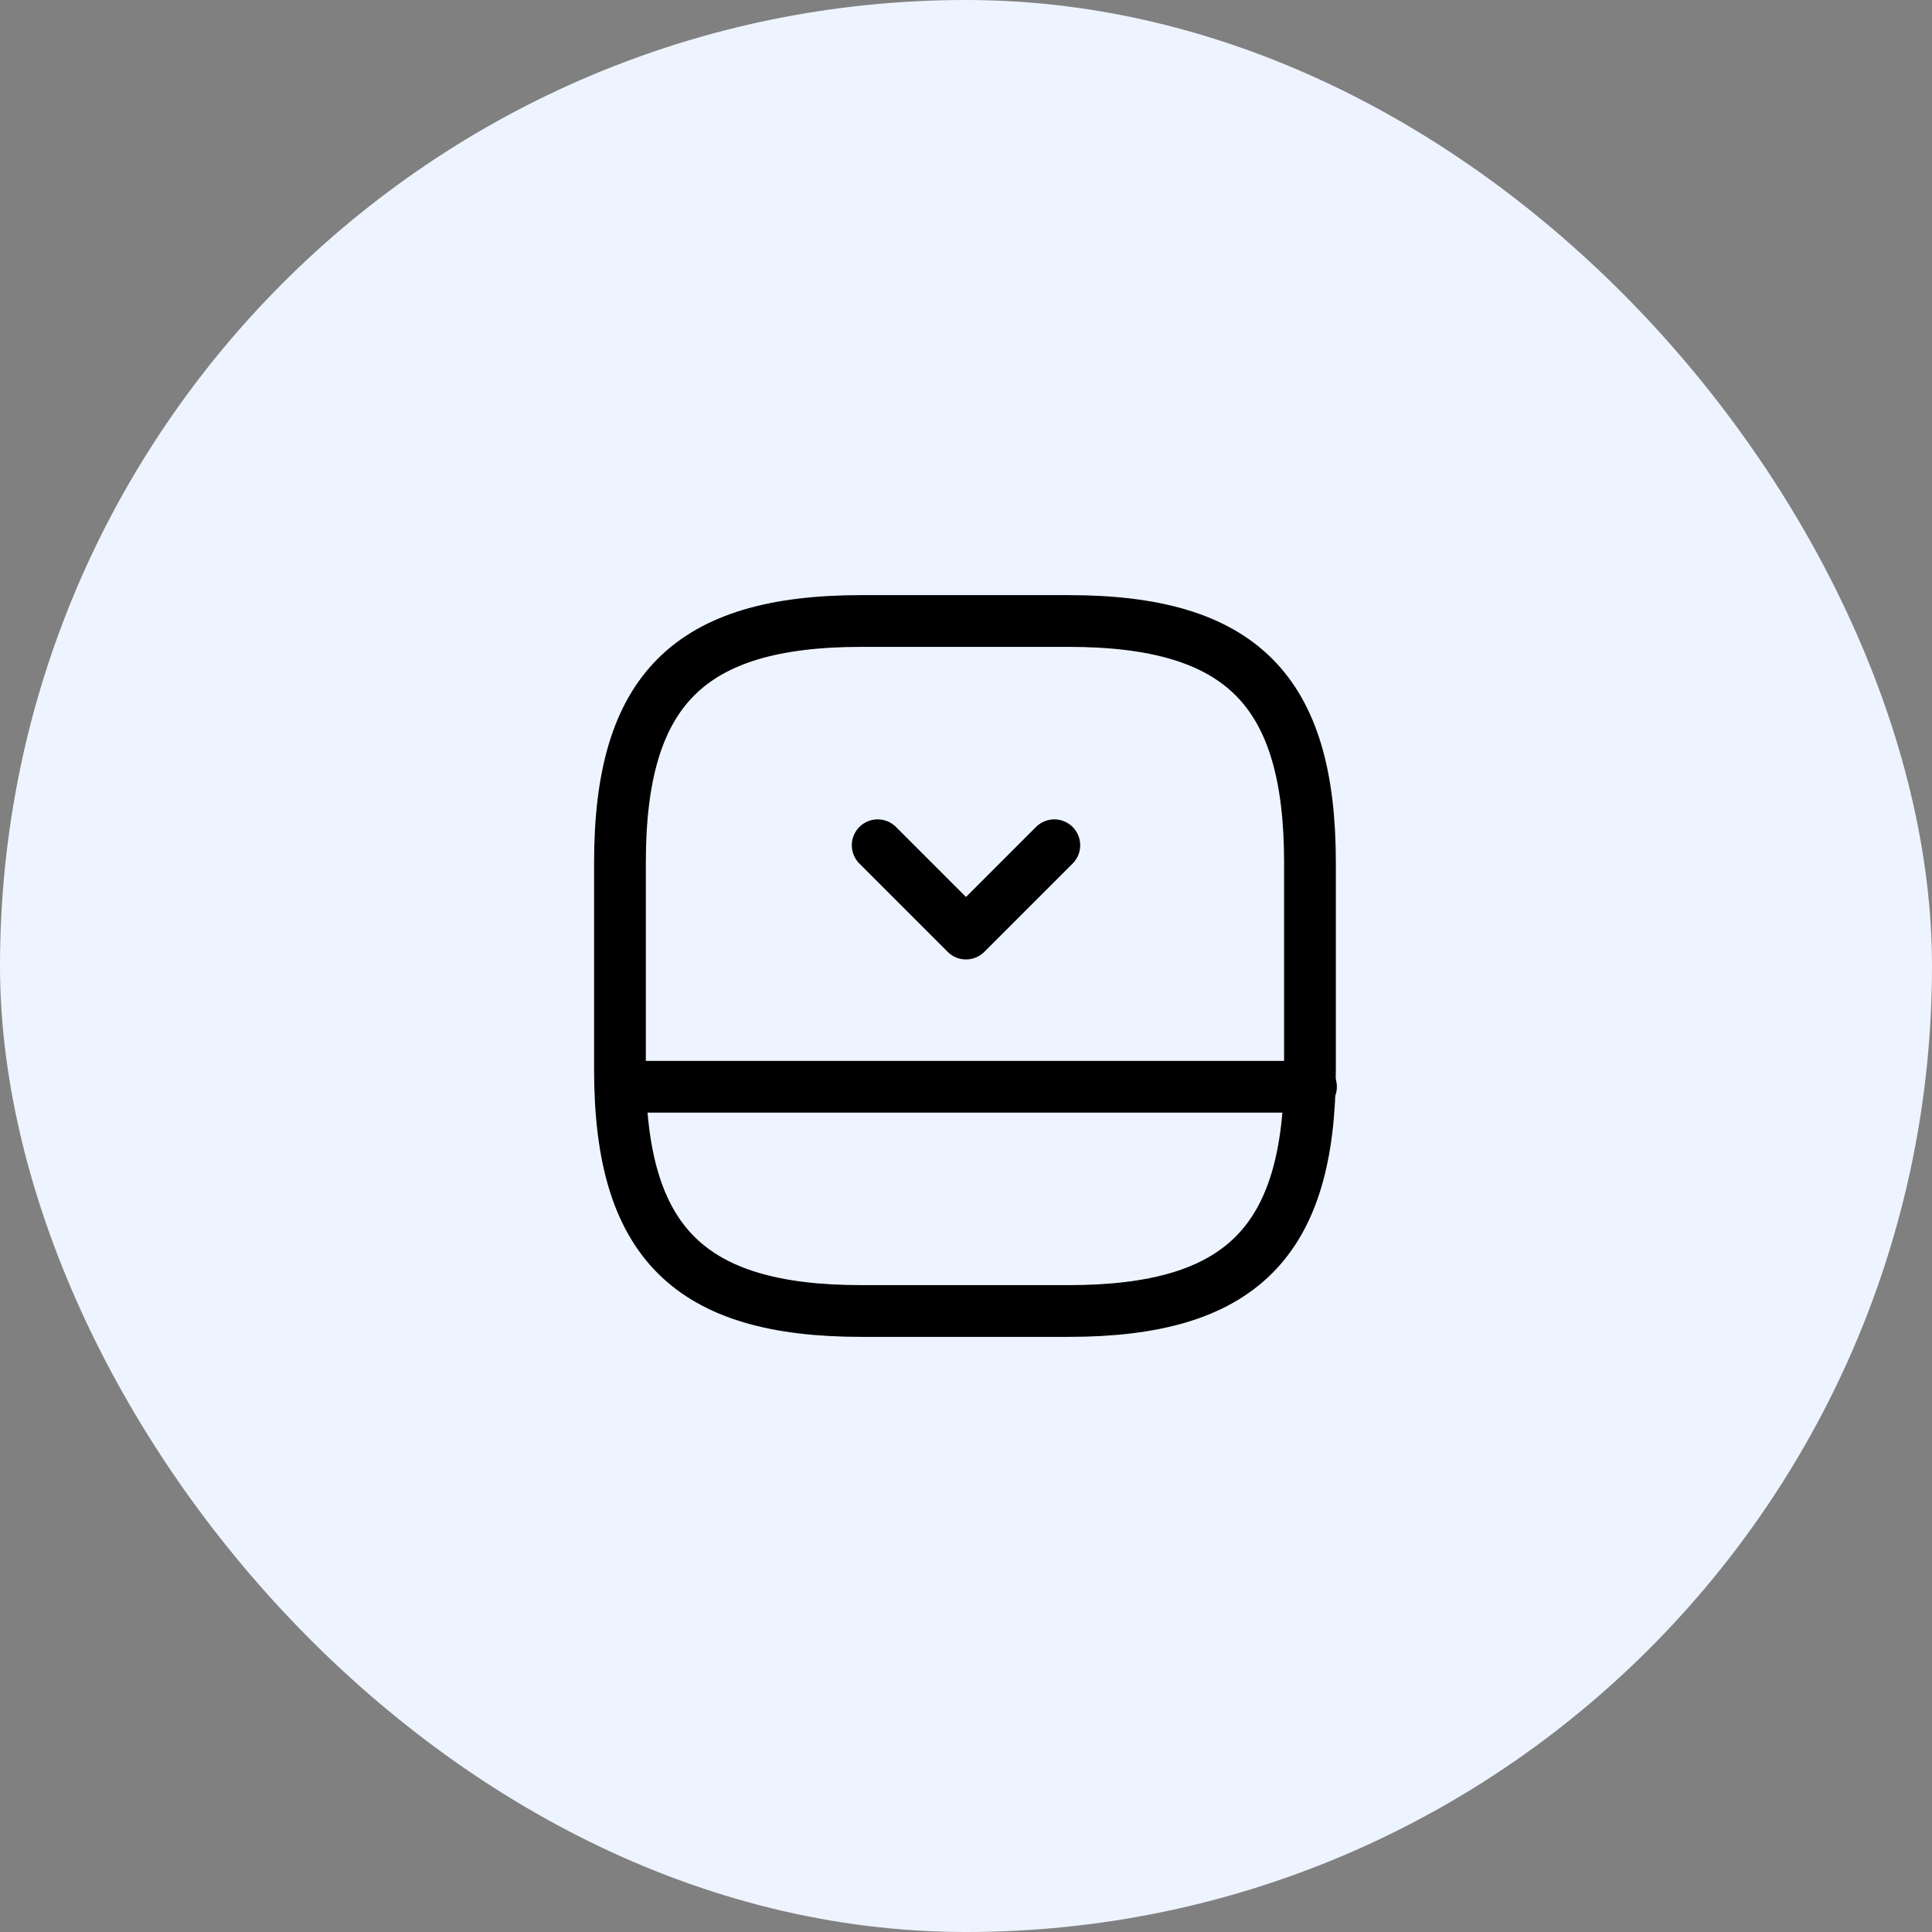
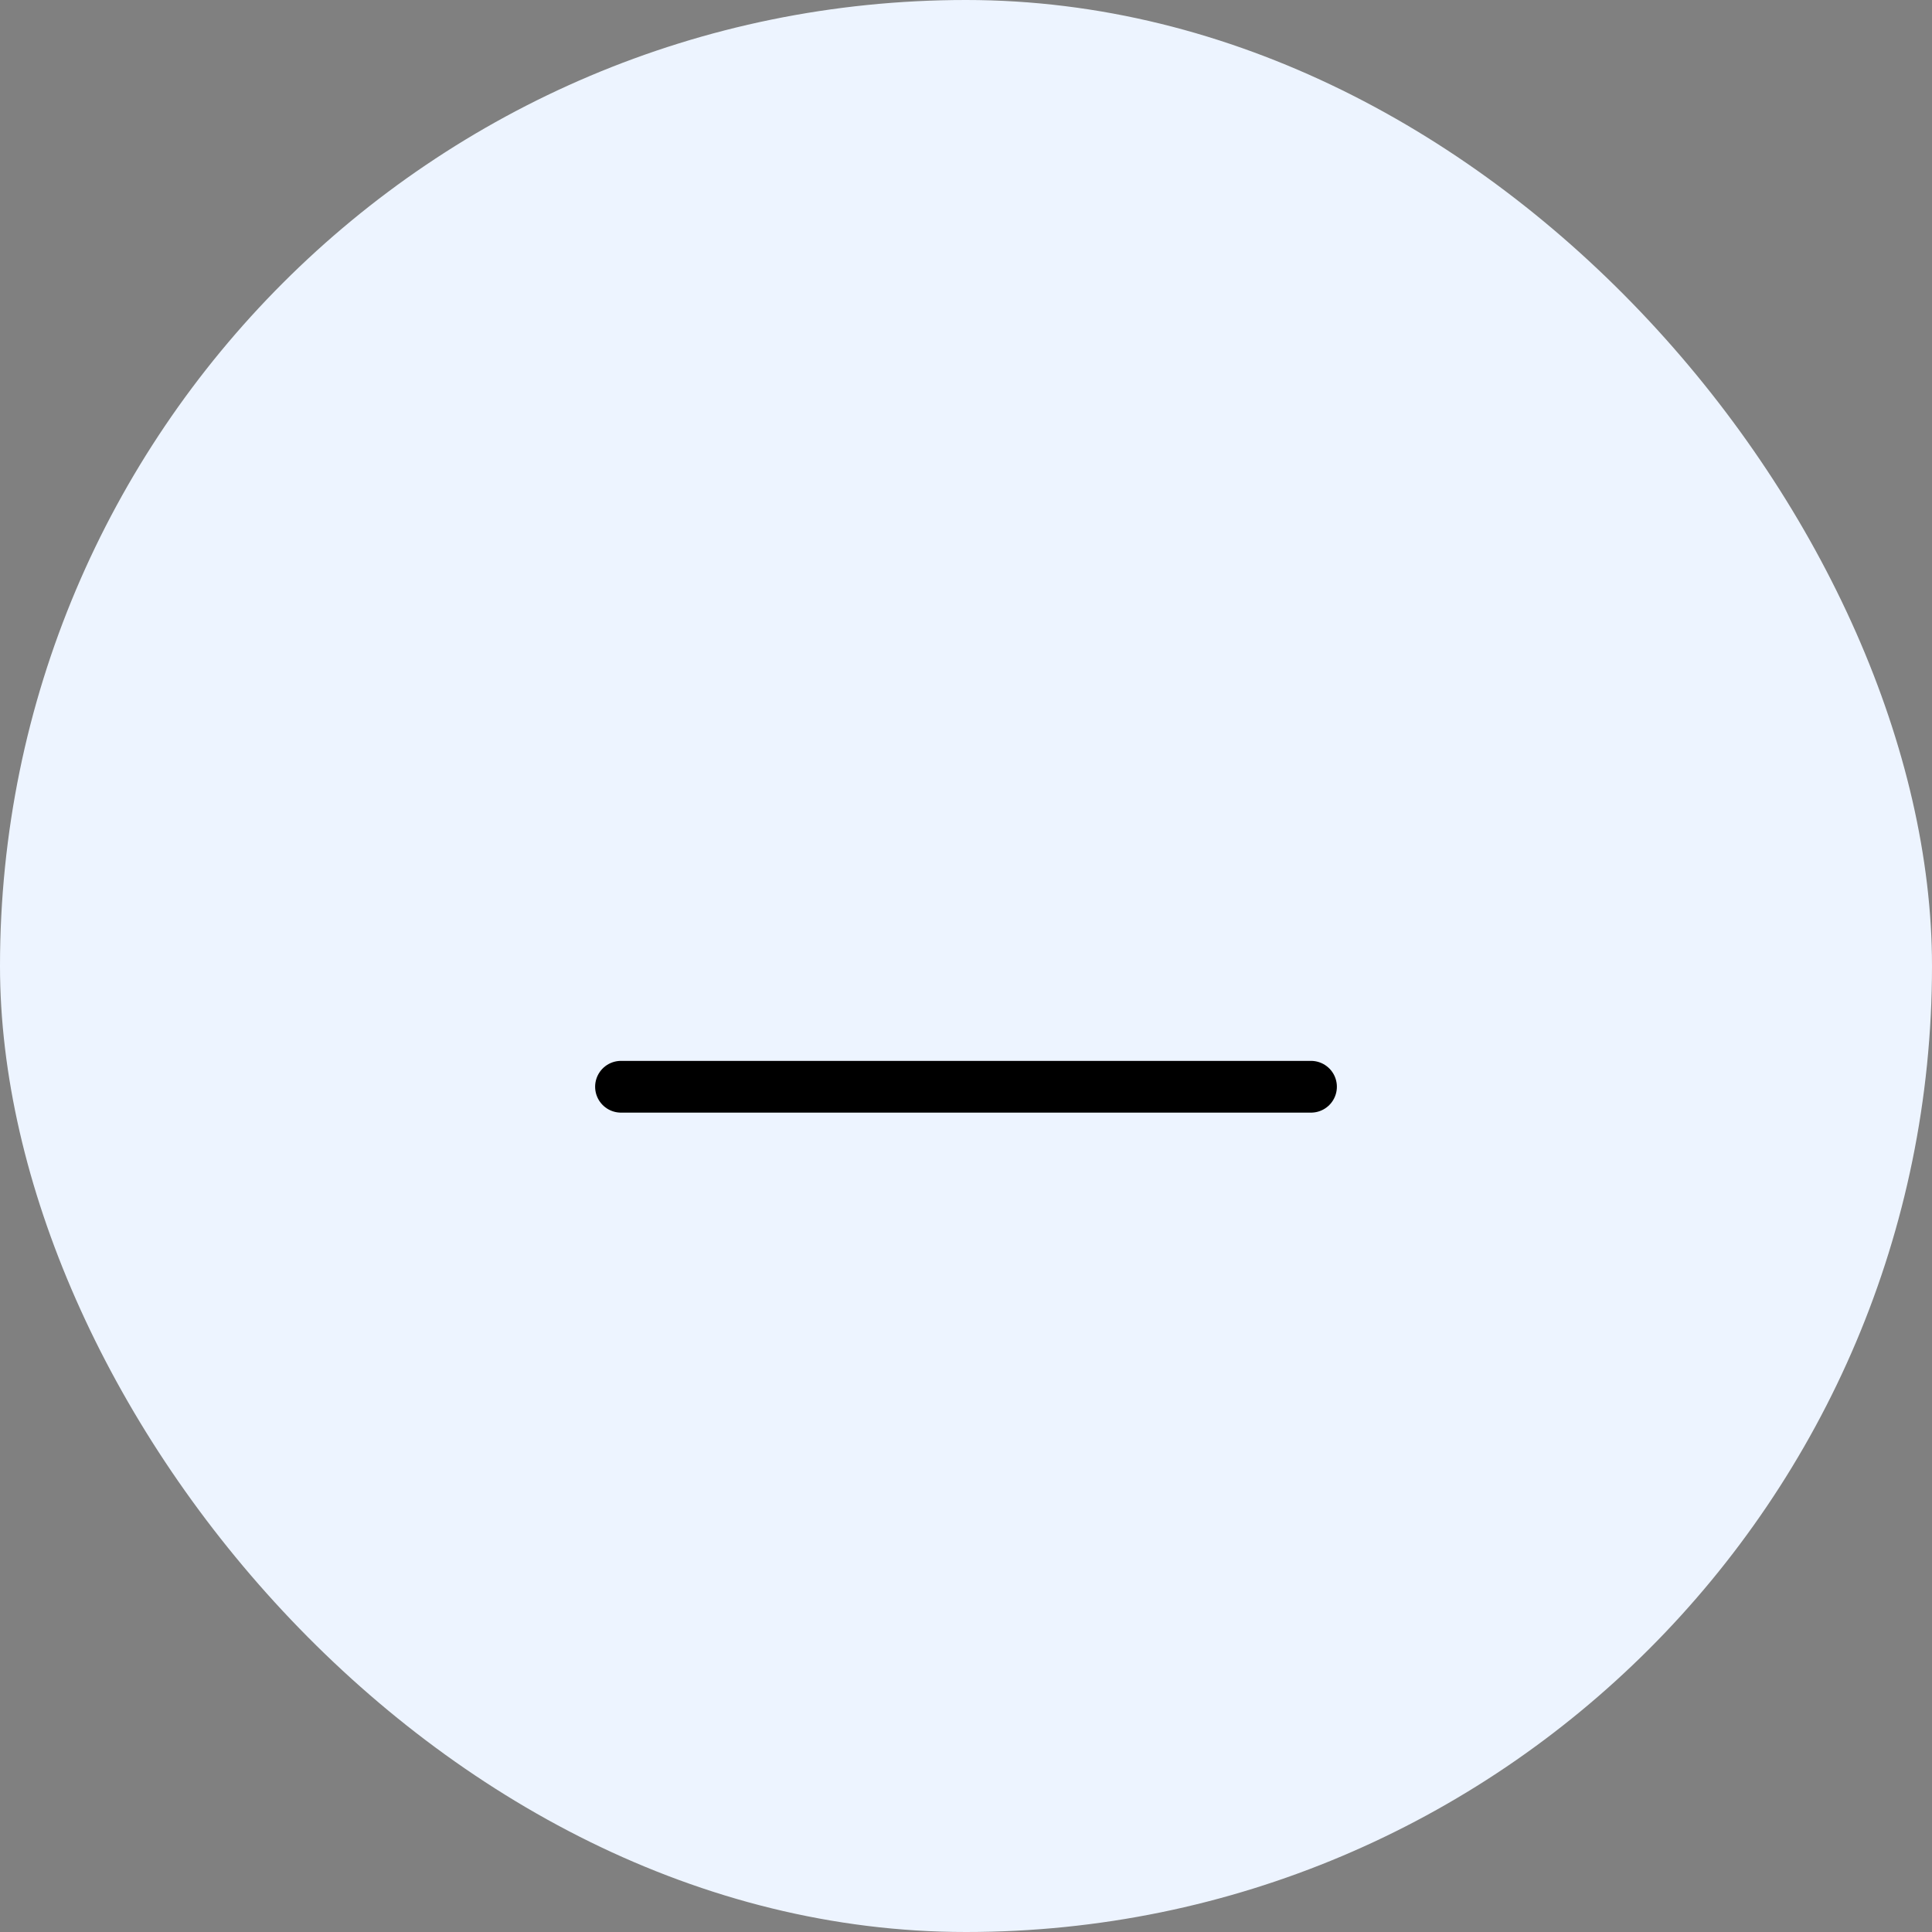
<svg xmlns="http://www.w3.org/2000/svg" width="56" height="56" viewBox="0 0 56 56" fill="none">
  <rect x="0" y="0" width="56" height="56" fill="#808080" stroke="none" />
  <rect width="56" height="56" rx="28" fill="#EDF4FF" />
-   <path d="M37.97 31V25C37.97 20 35.97 18 30.97 18H24.97C19.97 18 17.97 20 17.97 25V31C17.97 36 19.97 38 24.97 38H30.97C35.97 38 37.97 36 37.97 31Z" stroke="black" stroke-width="1.5" stroke-linecap="round" stroke-linejoin="round" />
  <path d="M38 31.5H18" stroke="black" stroke-width="1.5" stroke-linecap="round" stroke-linejoin="round" />
-   <path d="M30.56 24.5L28 27.06L25.44 24.5" stroke="black" stroke-width="1.5" stroke-linecap="round" stroke-linejoin="round" />
</svg>